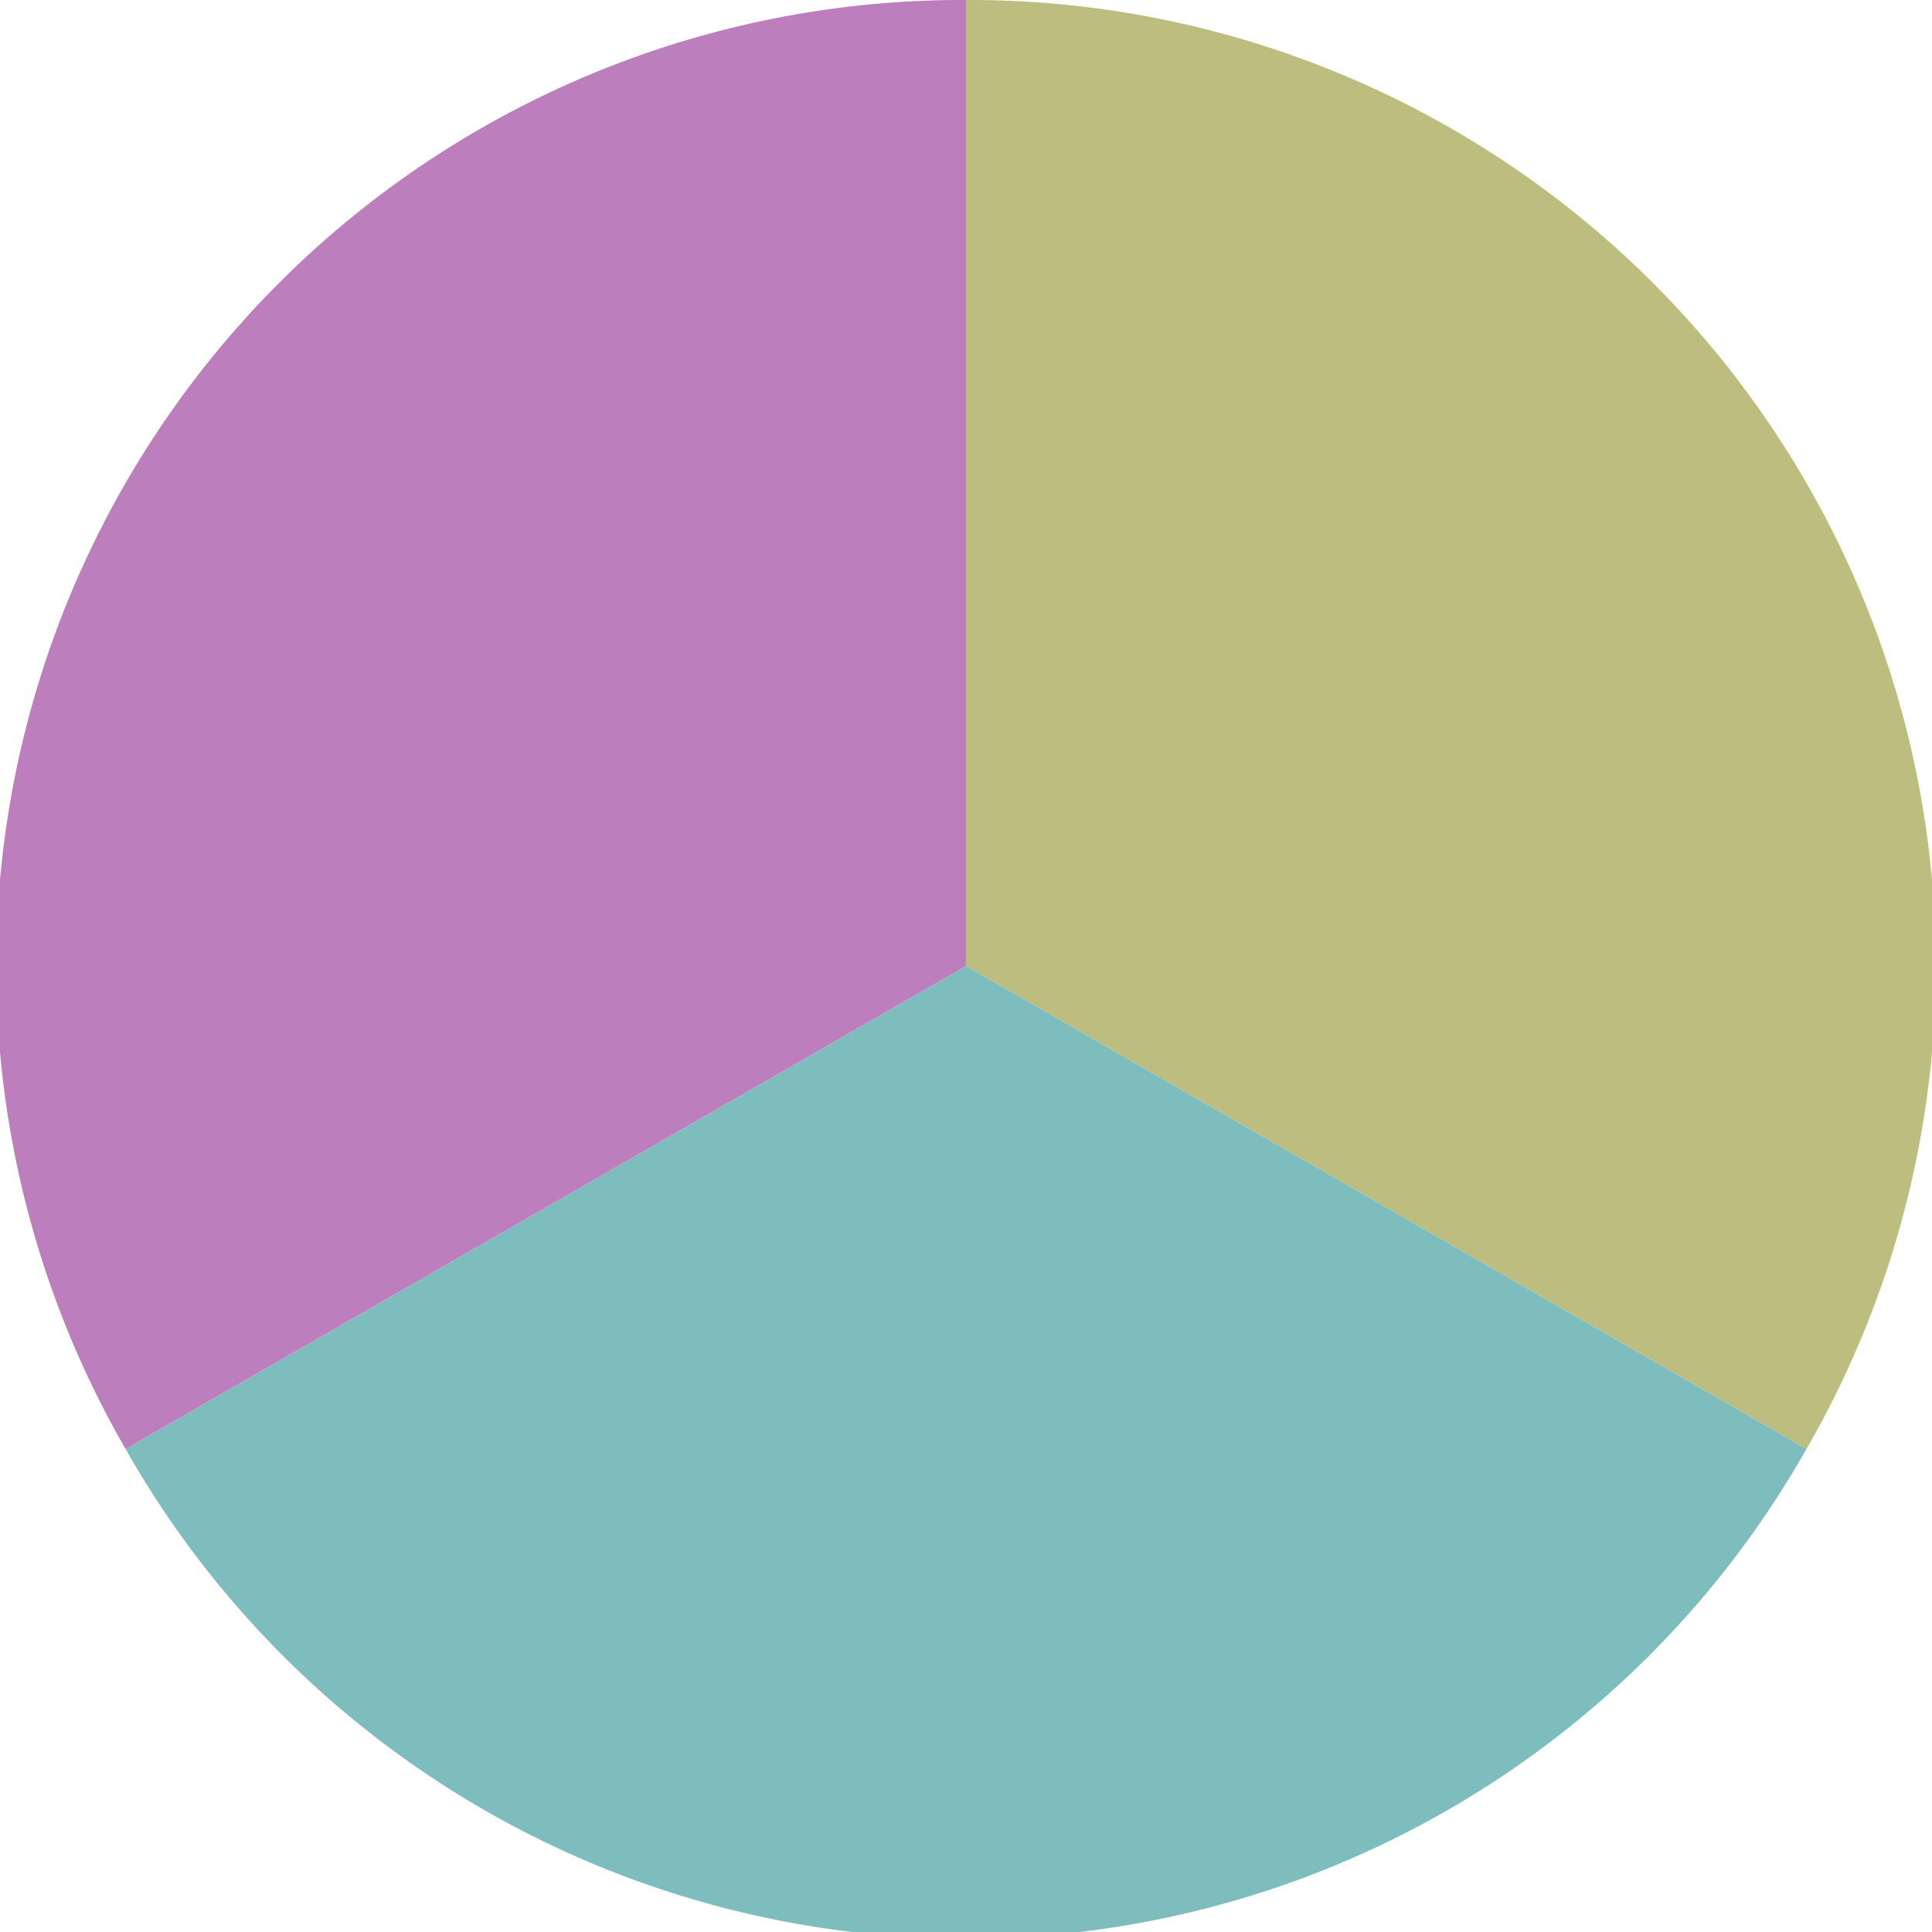
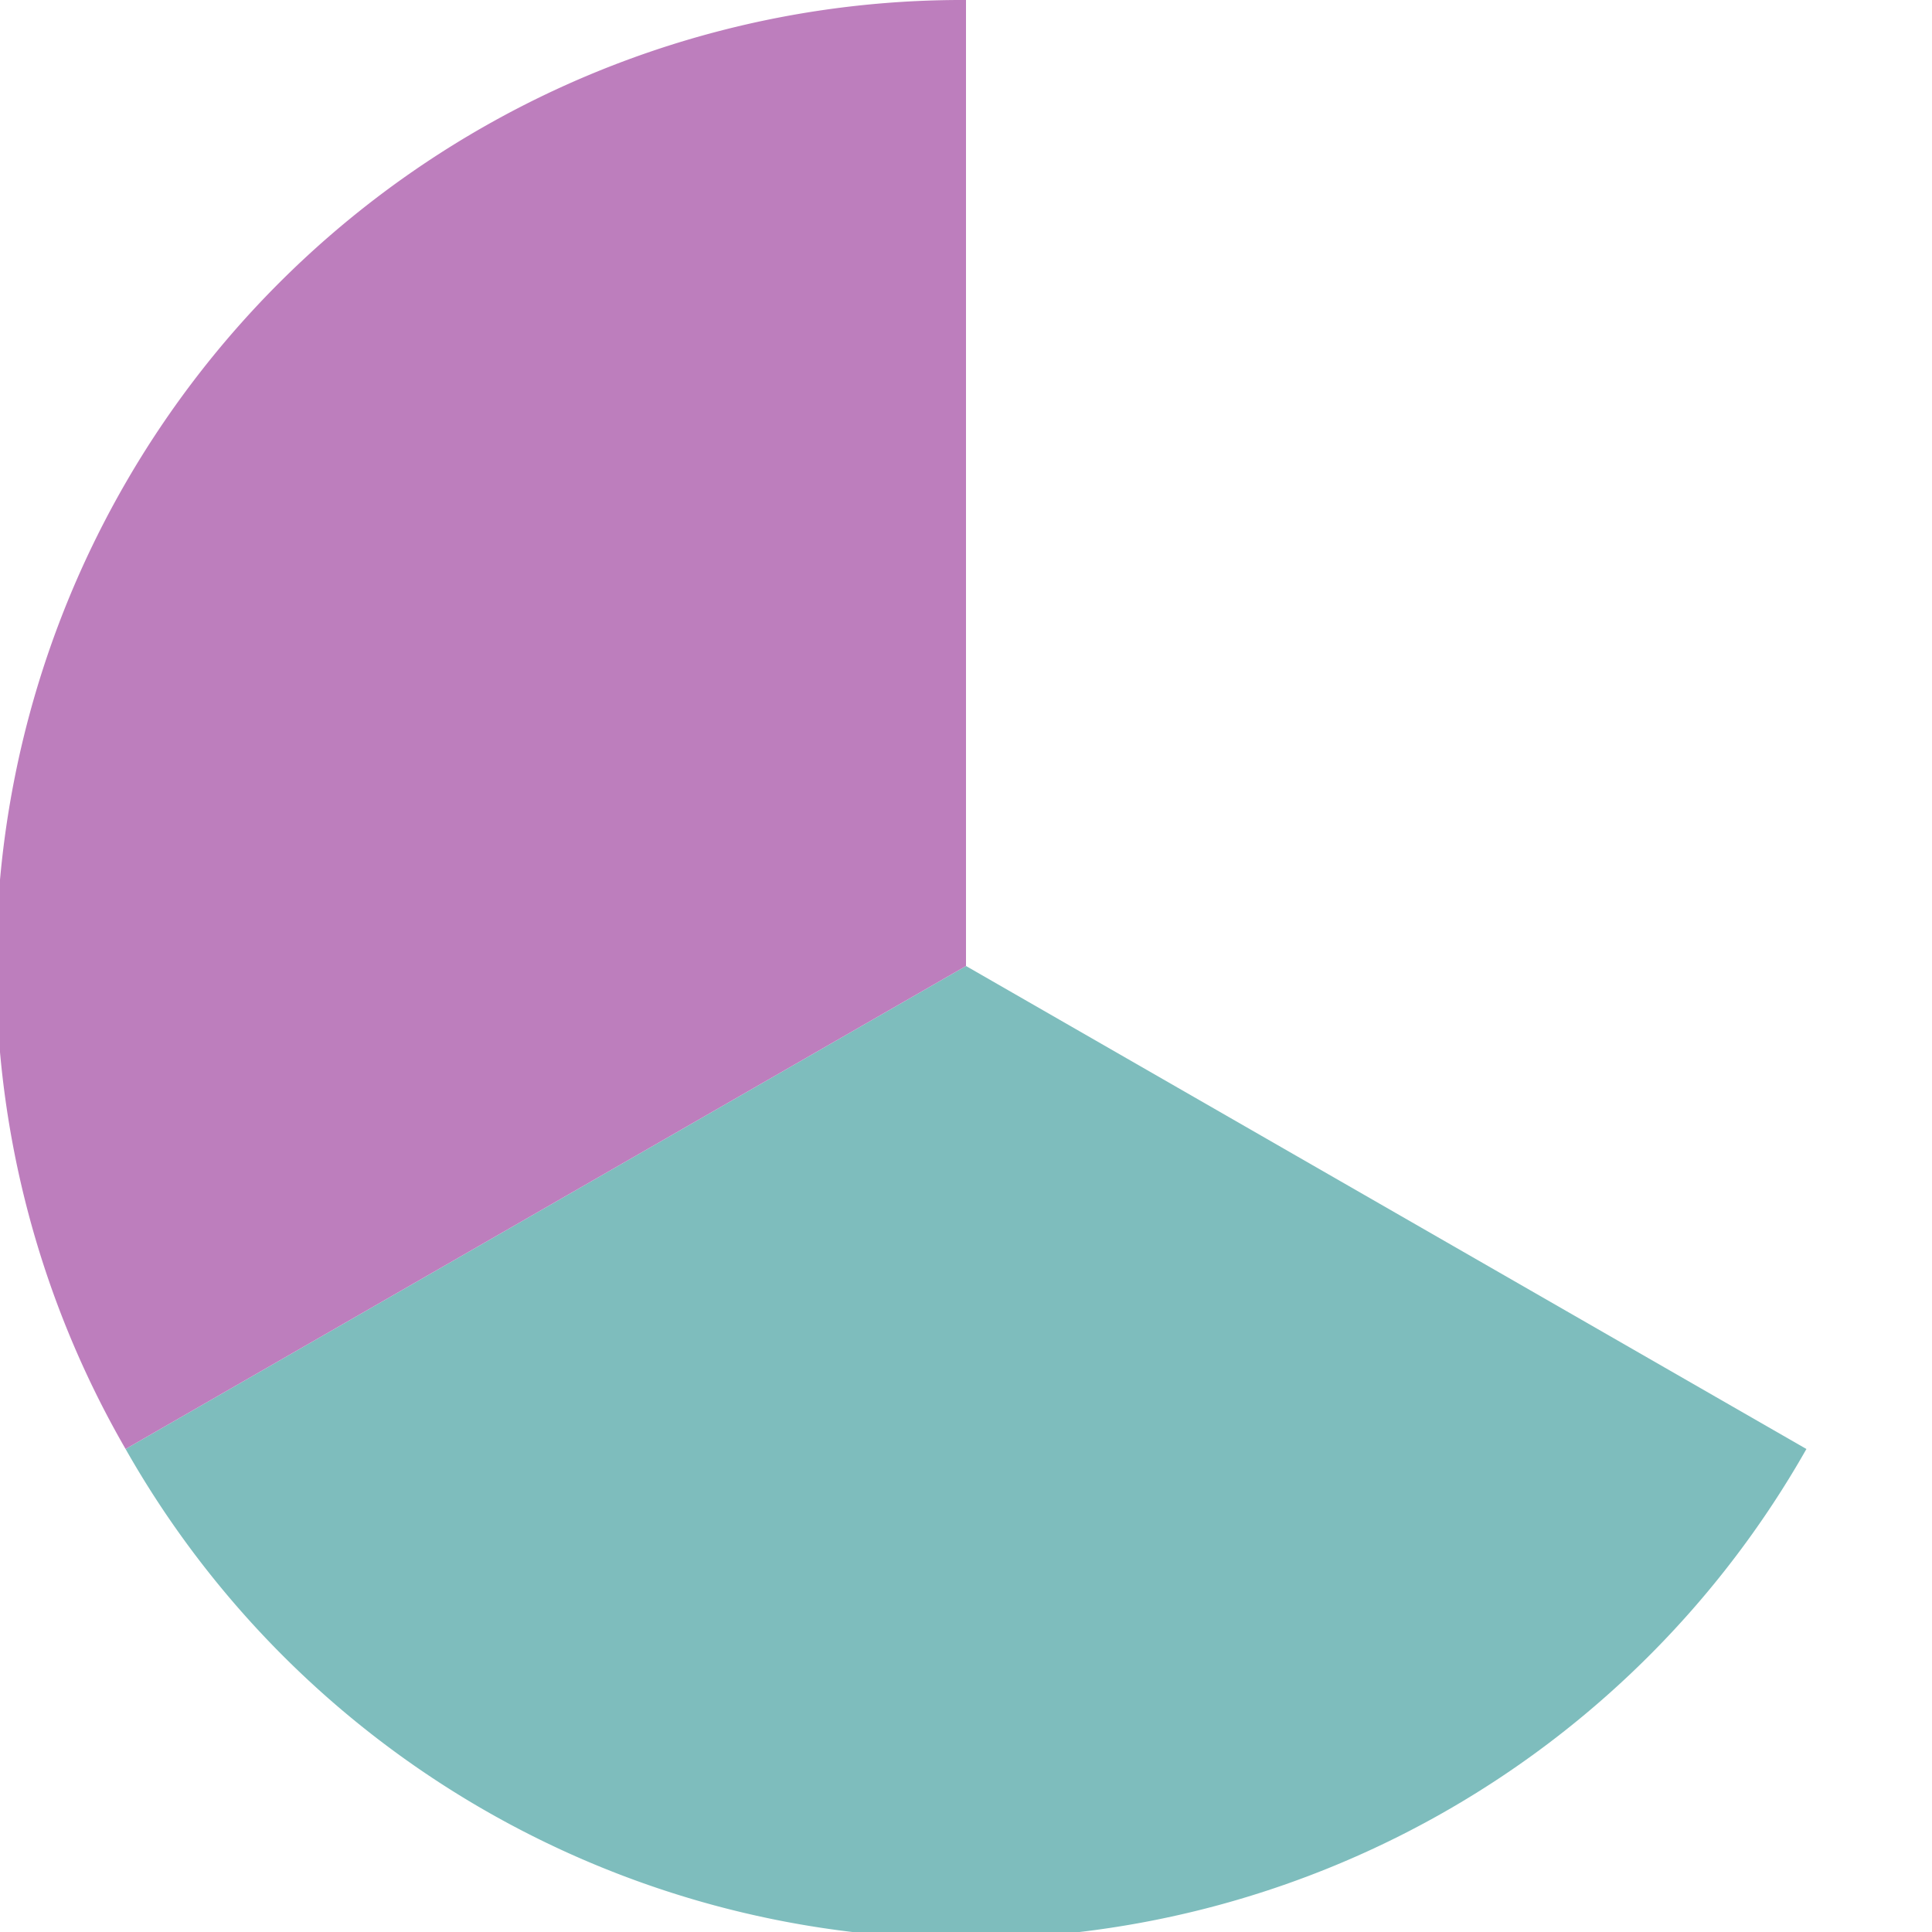
<svg xmlns="http://www.w3.org/2000/svg" width="500" height="500" viewBox="-1 -1 2 2">
-   <path d="M 0 -1               A 1,1 0 0,1 0.87 0.5             L 0,0              z" fill="#bcbd7e" />
  <path d="M 0.87 0.5               A 1,1 0 0,1 -0.87 0.5             L 0,0              z" fill="#7ebdbd" />
  <path d="M -0.87 0.5               A 1,1 0 0,1 -0 -1             L 0,0              z" fill="#bd7ebd" />
</svg>